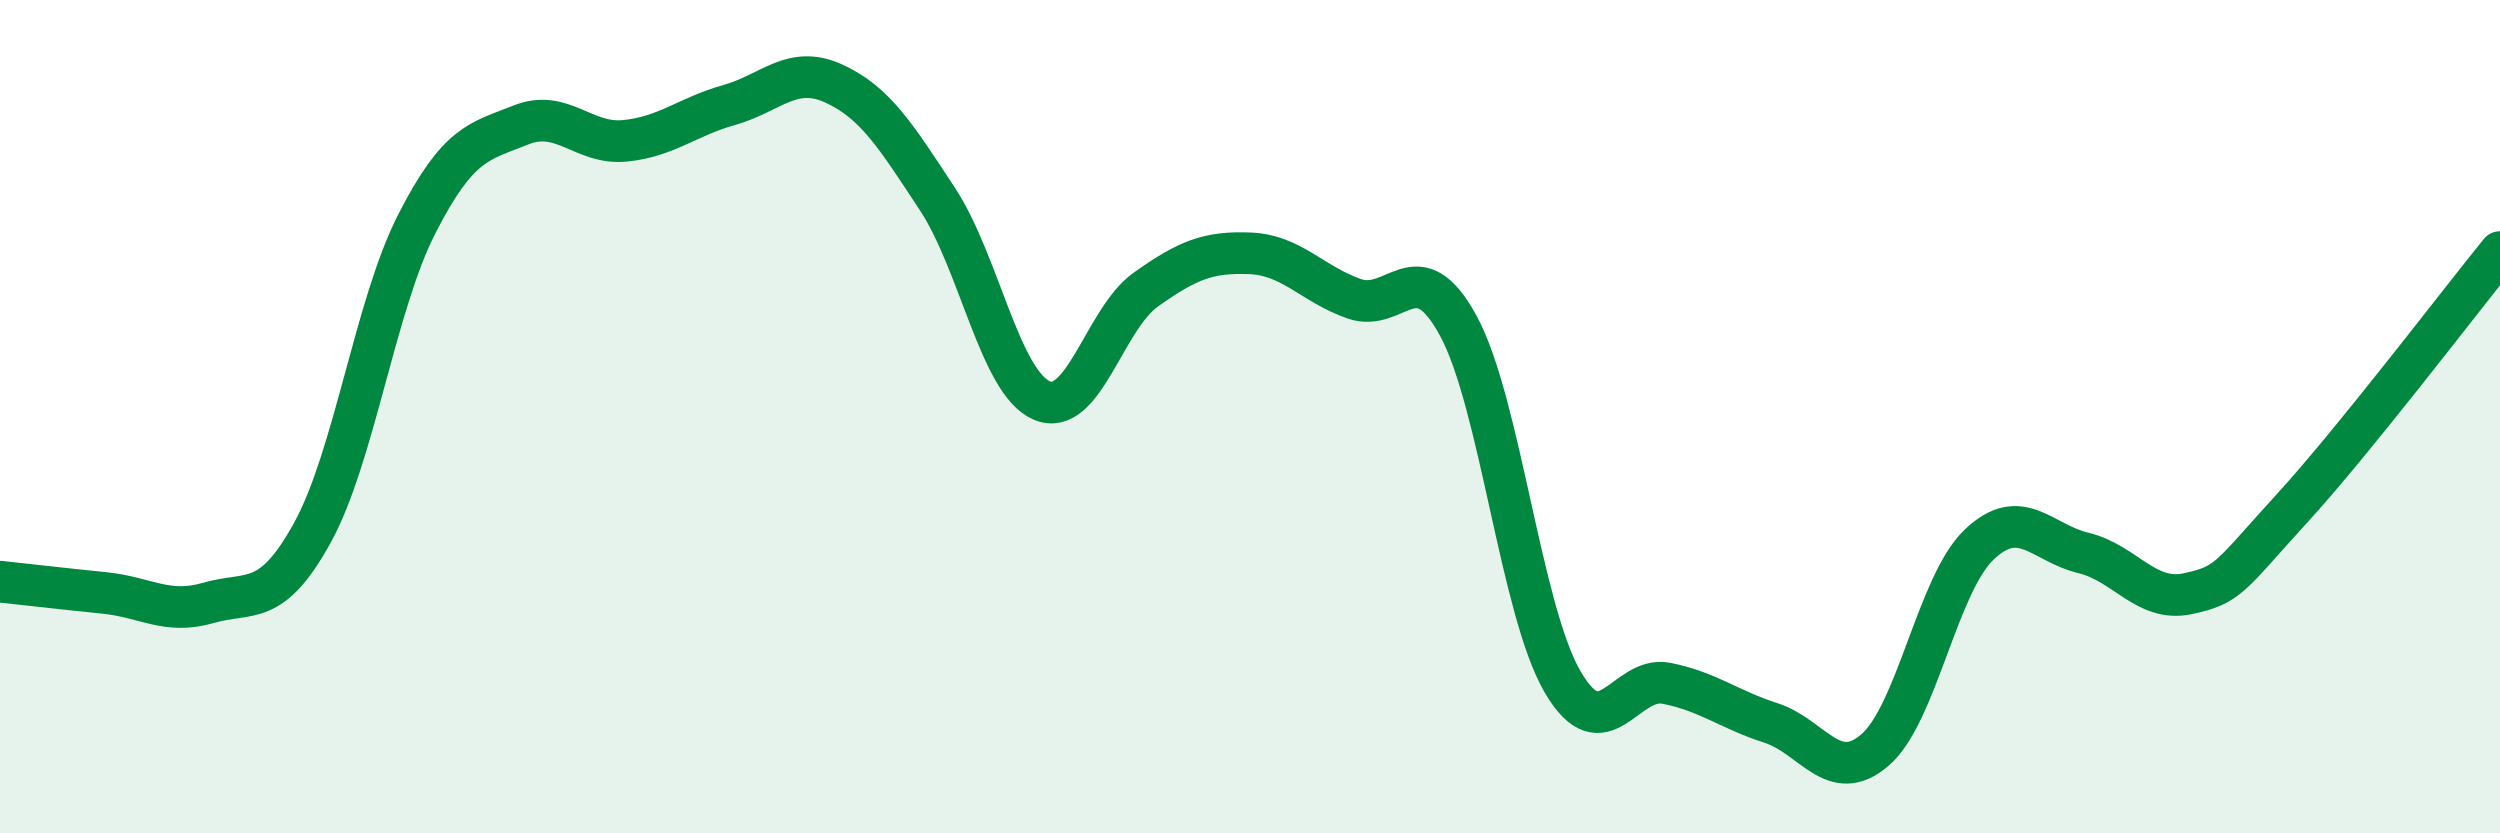
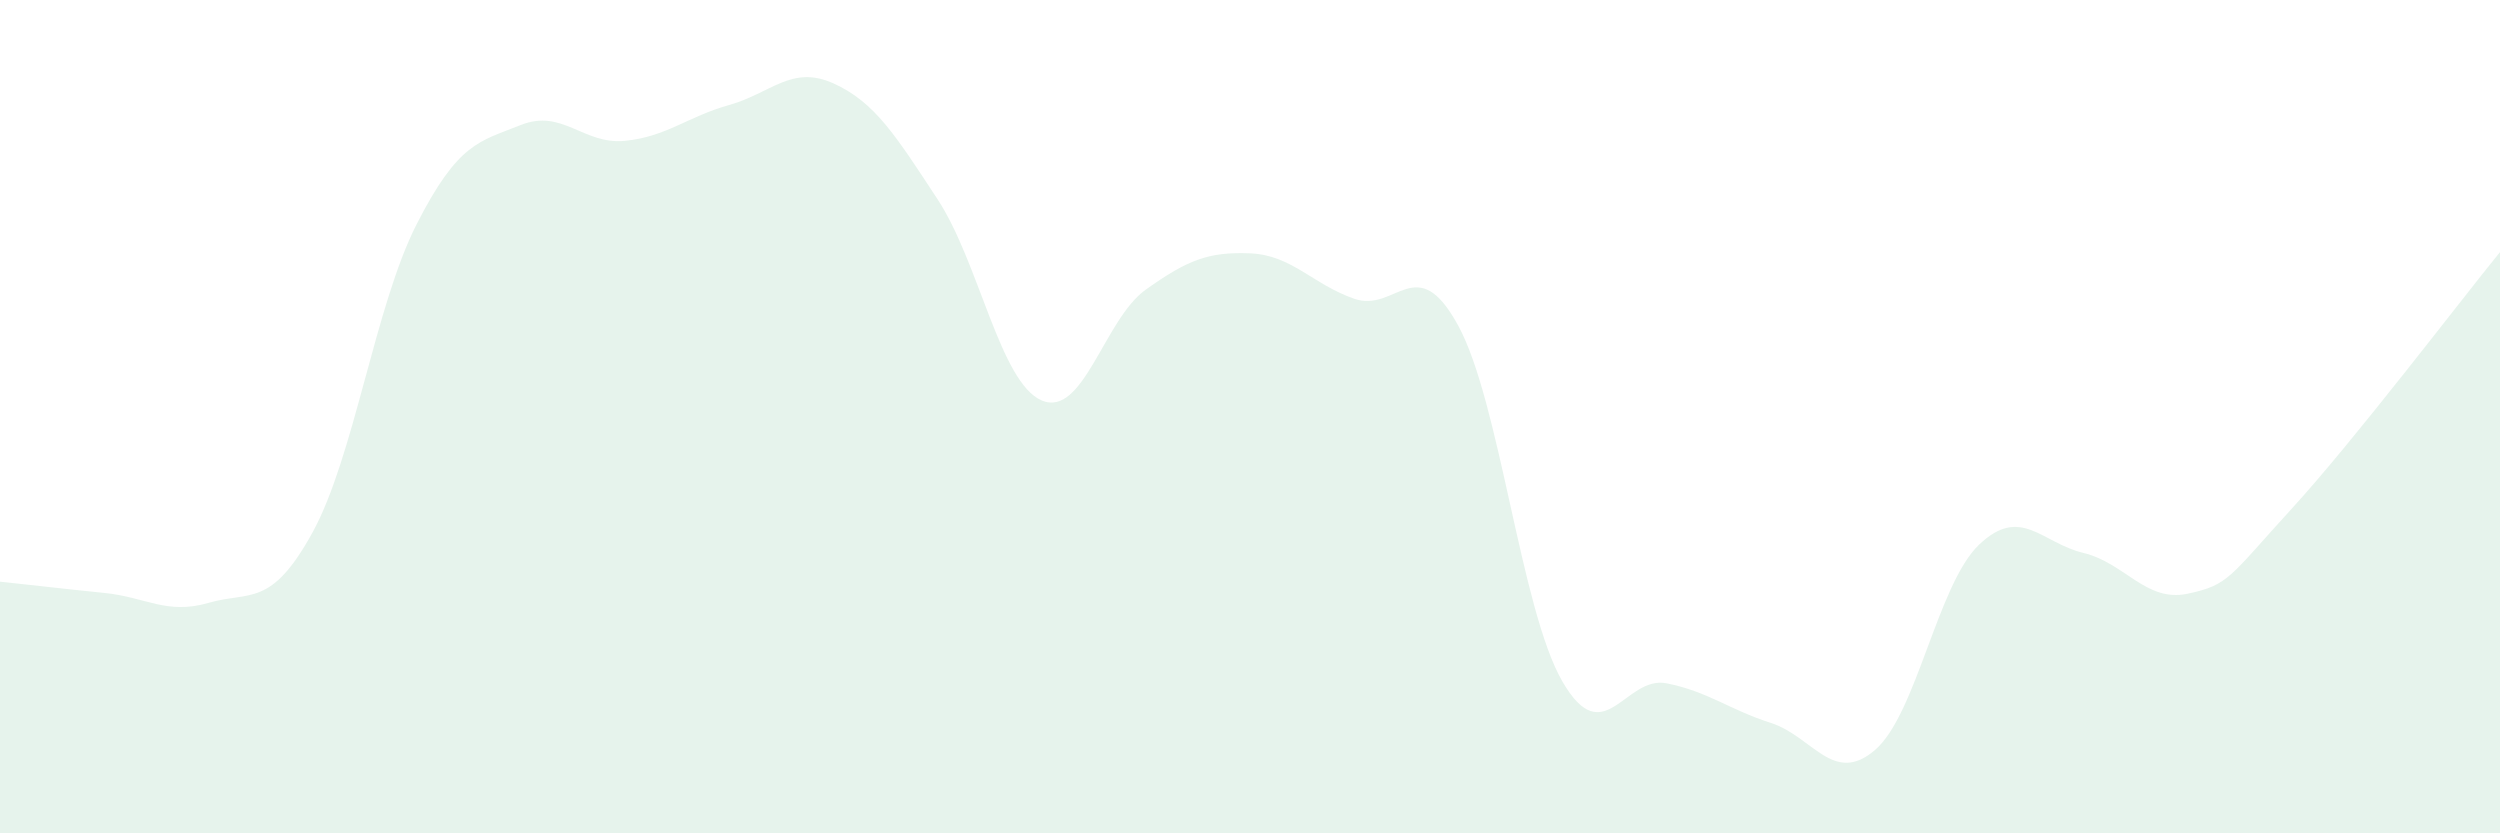
<svg xmlns="http://www.w3.org/2000/svg" width="60" height="20" viewBox="0 0 60 20">
  <path d="M 0,13.96 C 0.5,14.01 1.5,14.13 2.5,14.23 C 3.5,14.33 4,14.76 5,14.47 C 6,14.18 6.5,14.6 7.5,12.78 C 8.5,10.96 9,7.34 10,5.38 C 11,3.42 11.5,3.4 12.5,3 C 13.5,2.6 14,3.48 15,3.38 C 16,3.28 16.5,2.8 17.5,2.52 C 18.5,2.24 19,1.55 20,2 C 21,2.45 21.5,3.26 22.5,4.78 C 23.5,6.3 24,9.18 25,9.61 C 26,10.04 26.5,7.66 27.5,6.95 C 28.5,6.24 29,6.04 30,6.08 C 31,6.12 31.5,6.82 32.5,7.17 C 33.5,7.52 34,5.98 35,7.82 C 36,9.66 36.5,14.64 37.5,16.36 C 38.5,18.08 39,16.2 40,16.4 C 41,16.6 41.5,17.03 42.5,17.35 C 43.5,17.67 44,18.86 45,18 C 46,17.14 46.5,14.02 47.5,13.07 C 48.5,12.12 49,13.03 50,13.27 C 51,13.51 51.5,14.46 52.5,14.25 C 53.5,14.04 53.5,13.85 55,12.21 C 56.5,10.57 59,7.28 60,6.05L60 20L0 20Z" fill="#008740" opacity="0.1" stroke-linecap="round" stroke-linejoin="round" />
-   <path d="M 0,13.96 C 0.5,14.01 1.5,14.13 2.5,14.23 C 3.5,14.33 4,14.76 5,14.47 C 6,14.18 6.5,14.6 7.5,12.78 C 8.5,10.96 9,7.34 10,5.38 C 11,3.42 11.5,3.4 12.5,3 C 13.5,2.6 14,3.48 15,3.38 C 16,3.28 16.5,2.8 17.5,2.52 C 18.5,2.24 19,1.55 20,2 C 21,2.45 21.5,3.26 22.5,4.78 C 23.5,6.3 24,9.18 25,9.61 C 26,10.04 26.5,7.66 27.5,6.95 C 28.5,6.24 29,6.04 30,6.08 C 31,6.12 31.5,6.82 32.5,7.17 C 33.5,7.52 34,5.98 35,7.82 C 36,9.66 36.5,14.64 37.5,16.36 C 38.5,18.08 39,16.2 40,16.4 C 41,16.6 41.5,17.03 42.5,17.35 C 43.5,17.67 44,18.86 45,18 C 46,17.14 46.5,14.02 47.5,13.07 C 48.5,12.12 49,13.03 50,13.27 C 51,13.51 51.5,14.46 52.5,14.25 C 53.5,14.04 53.5,13.85 55,12.21 C 56.5,10.57 59,7.28 60,6.05" stroke="#008740" stroke-width="1" fill="none" stroke-linecap="round" stroke-linejoin="round" />
</svg>